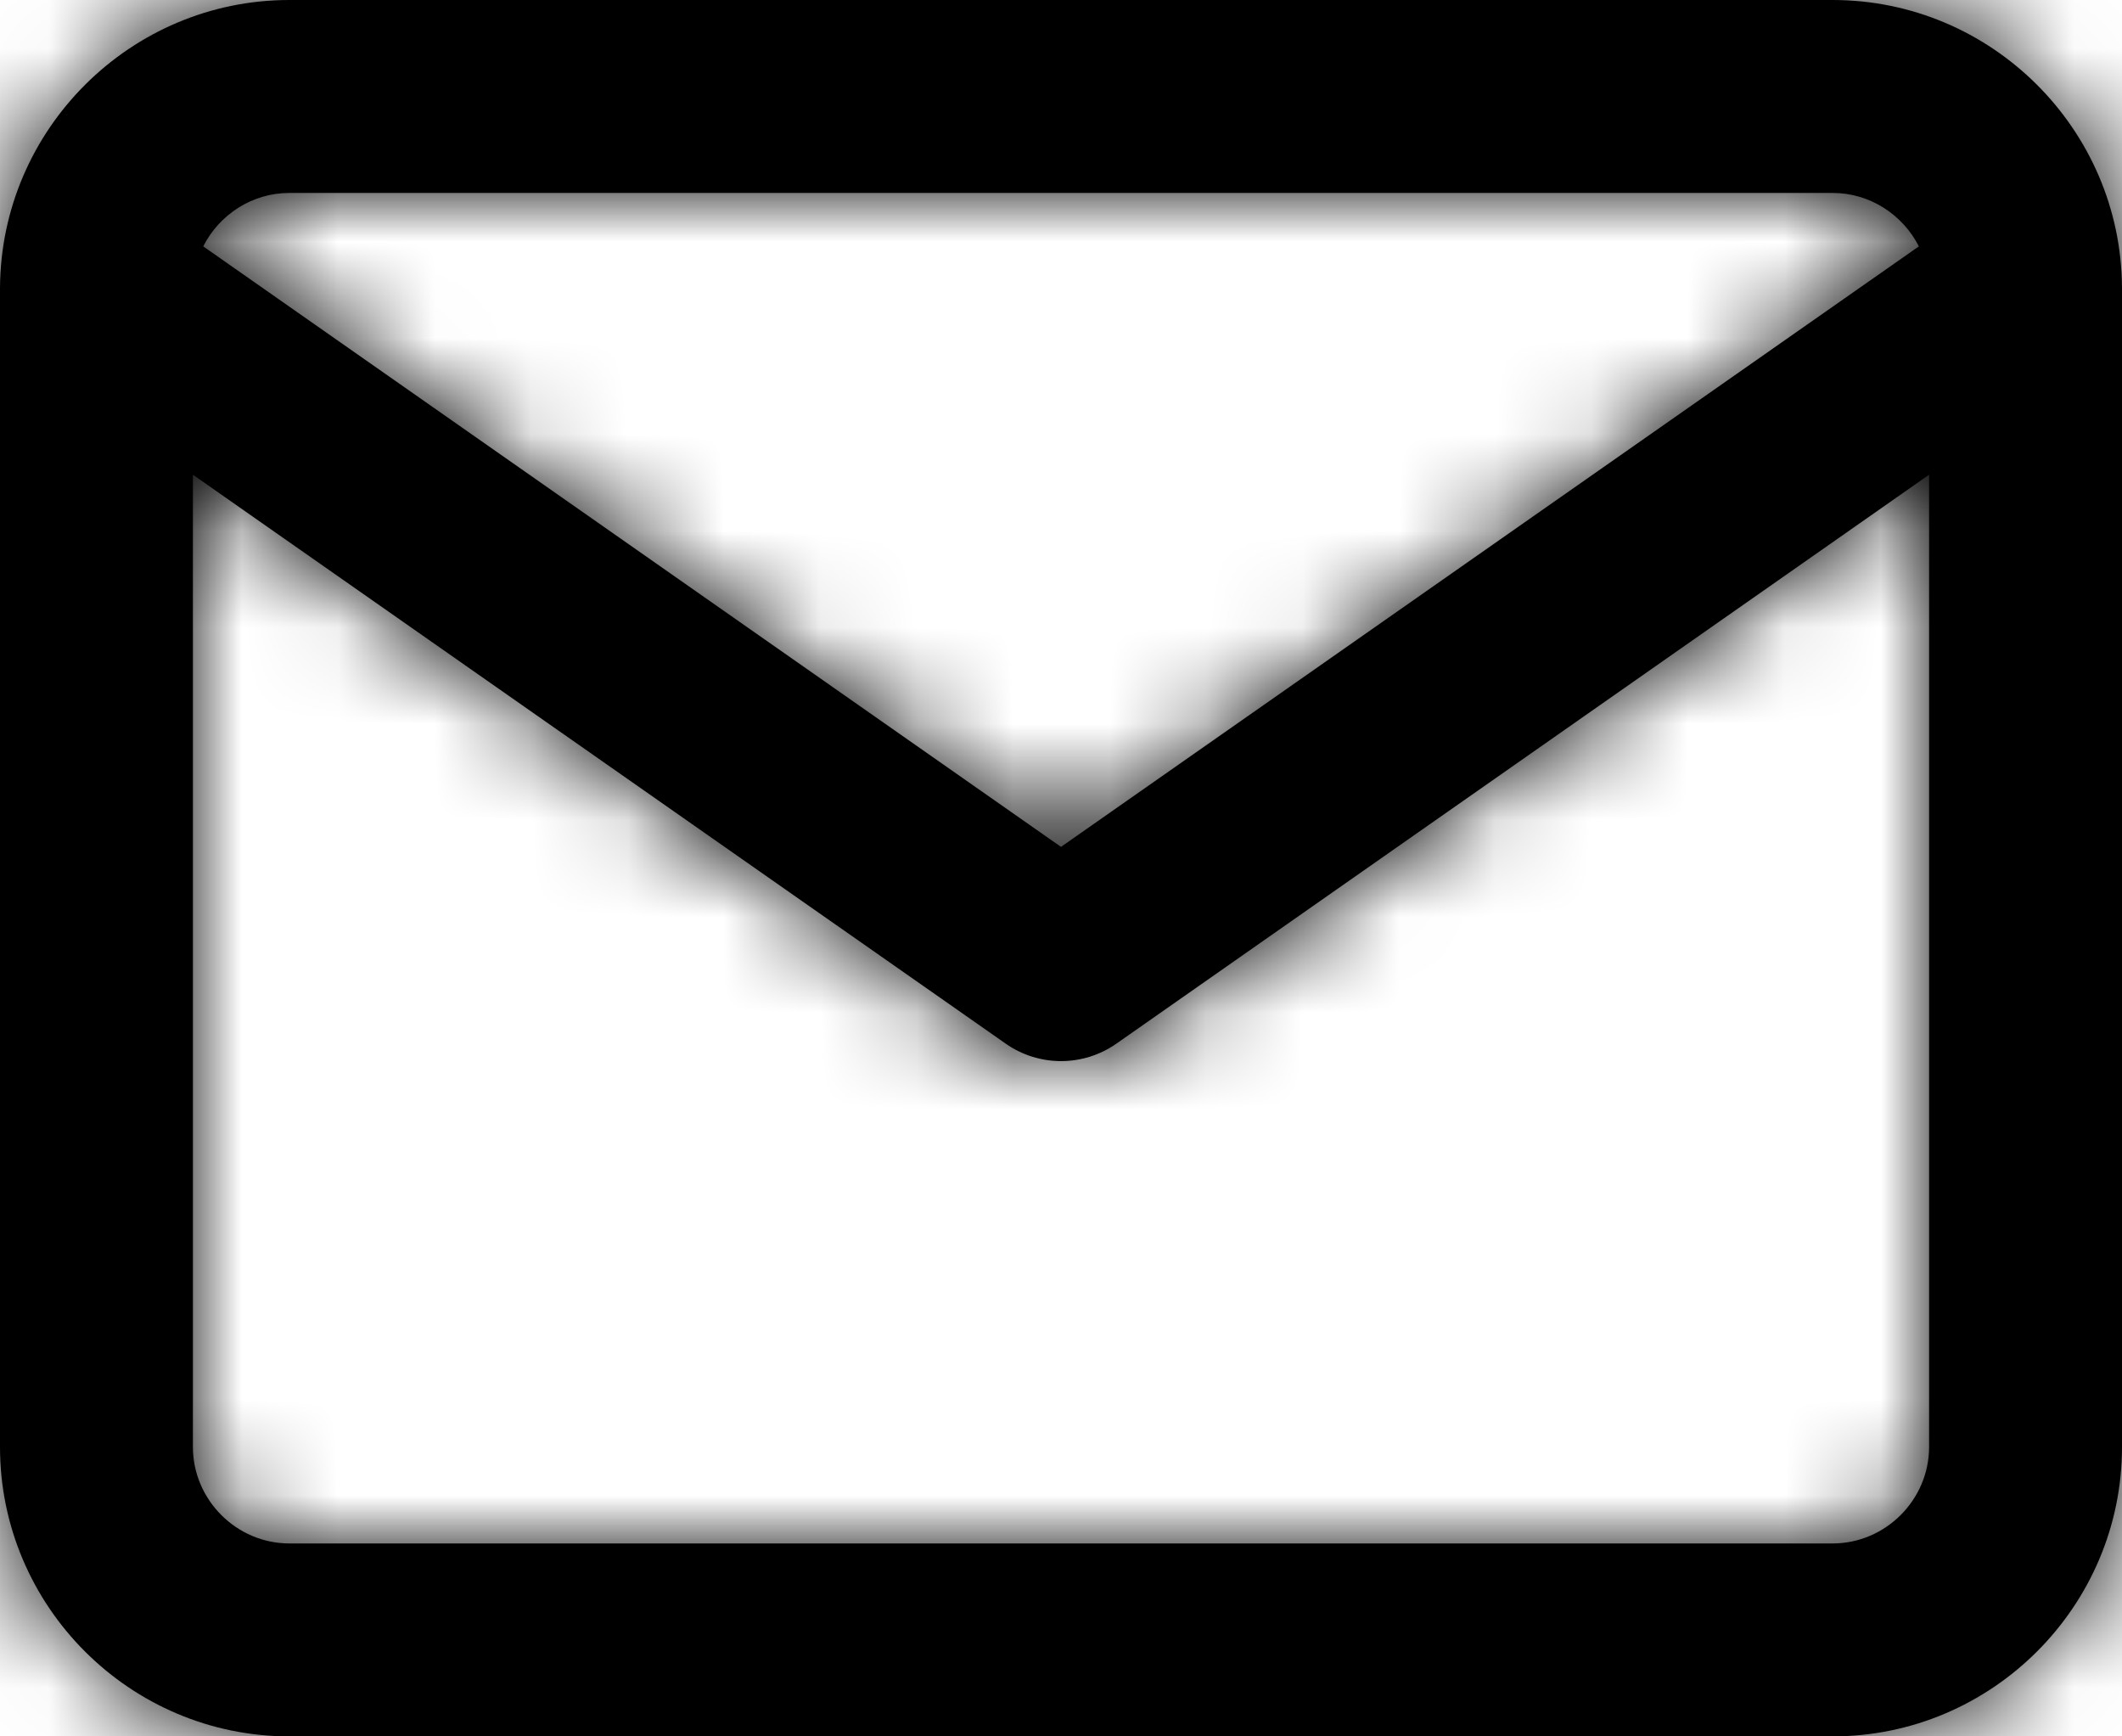
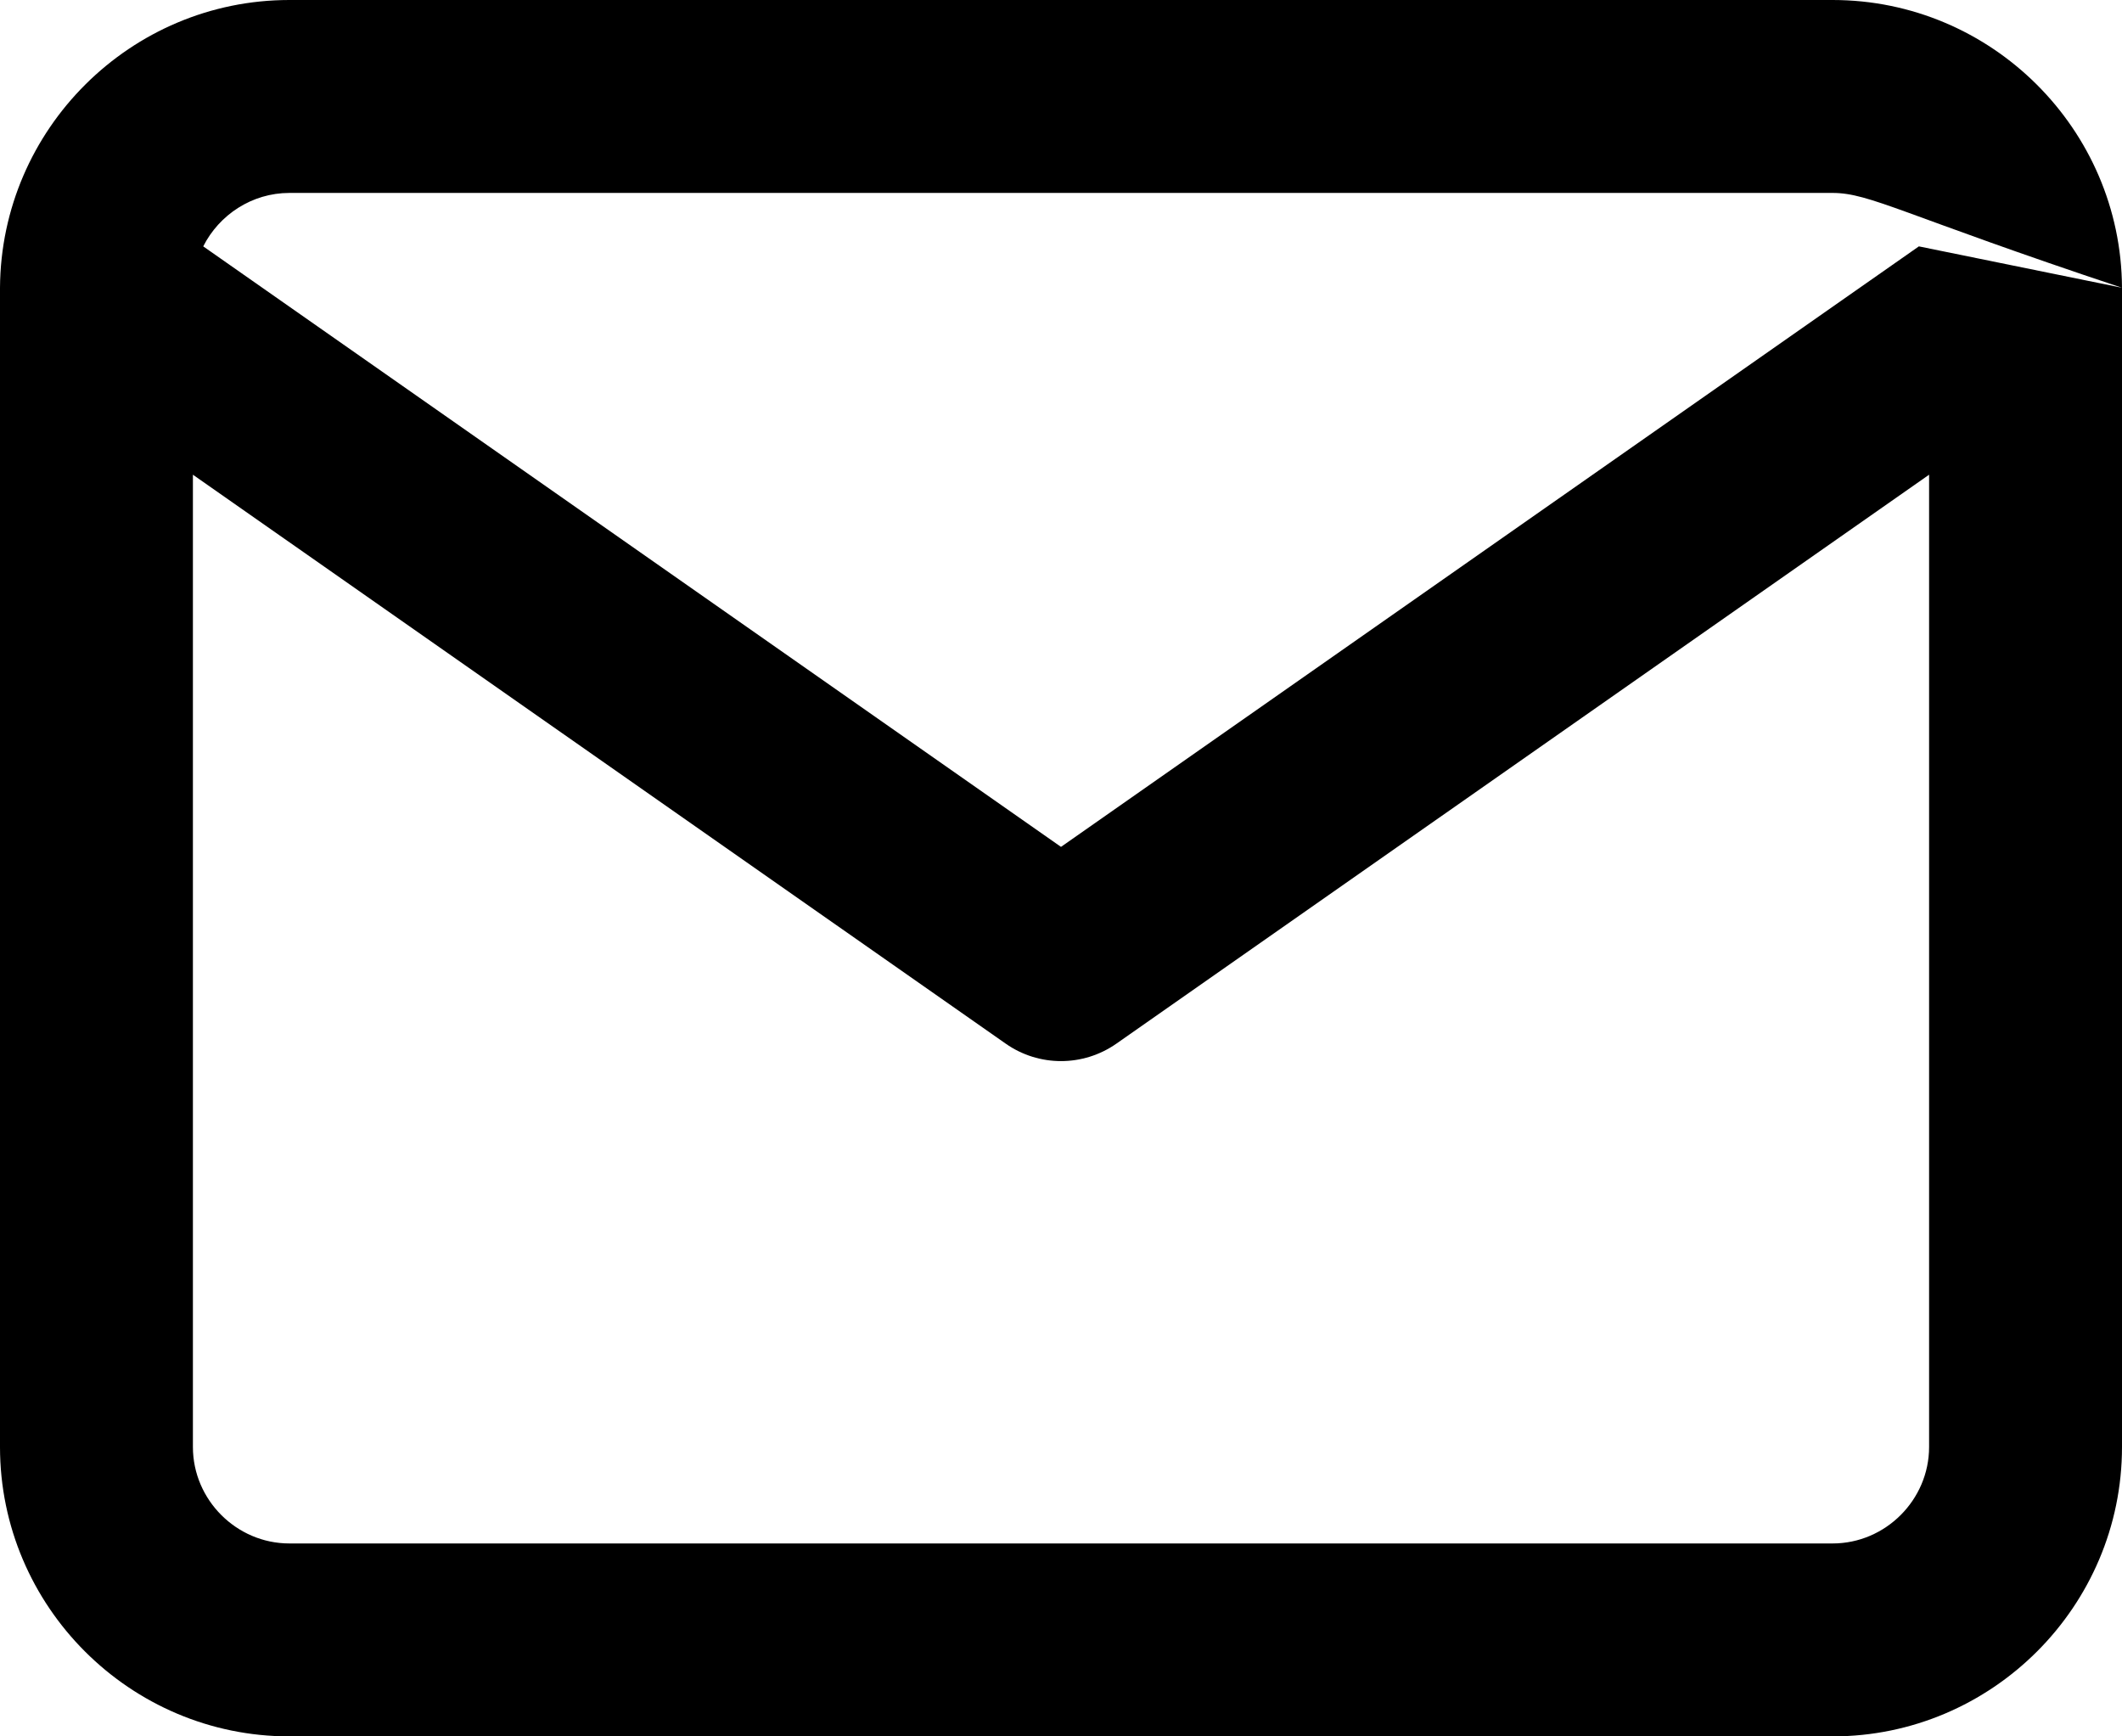
<svg xmlns="http://www.w3.org/2000/svg" xmlns:xlink="http://www.w3.org/1999/xlink" width="22px" height="18px" viewBox="0 0 22 18" version="1.1">
  <title>mail</title>
  <desc>Created with Sketch.</desc>
  <defs>
-     <path d="M23,5.983 C23,5.993 23,6.002 23,6.012 L23,18 C23,19.652 21.652,21 20,21 L4,21 C2.348,21 1,19.652 1,18 L1,6.012 C1,6.002 1,5.993 1,5.983 C1.01,4.338 2.354,3 4,3 L20,3 C21.647,3 22.991,4.338 23,5.983 Z M20.894,5.554 C20.728,5.227 20.388,5 20,5 L4,5 C3.612,5 3.272,5.227 3.107,5.554 L12,11.779 L20.894,5.554 Z M21,7.921 L12.574,13.819 C12.229,14.06 11.771,14.06 11.427,13.819 L3,7.921 L3,18 C3,18.548 3.452,19 4,19 L20,19 C20.548,19 21,18.548 21,18 L21,7.921 Z" id="path-1" />
+     <path d="M23,5.983 C23,5.993 23,6.002 23,6.012 L23,18 C23,19.652 21.652,21 20,21 L4,21 C2.348,21 1,19.652 1,18 L1,6.012 C1,6.002 1,5.993 1,5.983 C1.01,4.338 2.354,3 4,3 L20,3 C21.647,3 22.991,4.338 23,5.983 Z C20.728,5.227 20.388,5 20,5 L4,5 C3.612,5 3.272,5.227 3.107,5.554 L12,11.779 L20.894,5.554 Z M21,7.921 L12.574,13.819 C12.229,14.06 11.771,14.06 11.427,13.819 L3,7.921 L3,18 C3,18.548 3.452,19 4,19 L20,19 C20.548,19 21,18.548 21,18 L21,7.921 Z" id="path-1" />
  </defs>
  <g id="Page-1" stroke="none" stroke-width="1" fill="none" fill-rule="evenodd">
    <g id="Desktop-HD" transform="translate(-1342, -965)">
      <g id="mail" transform="translate(1341, 962)">
        <mask id="mask-2" fill="white">
          <use xlink:href="#path-1" />
        </mask>
        <use id="Combined-Shape" fill="#000000" fill-rule="nonzero" xlink:href="#path-1" />
        <g id="COLOR/-black" mask="url(#mask-2)" fill="#000000" fill-rule="evenodd">
-           <rect id="Rectangle" x="0" y="0" width="24" height="24" />
-         </g>
+           </g>
      </g>
    </g>
  </g>
</svg>